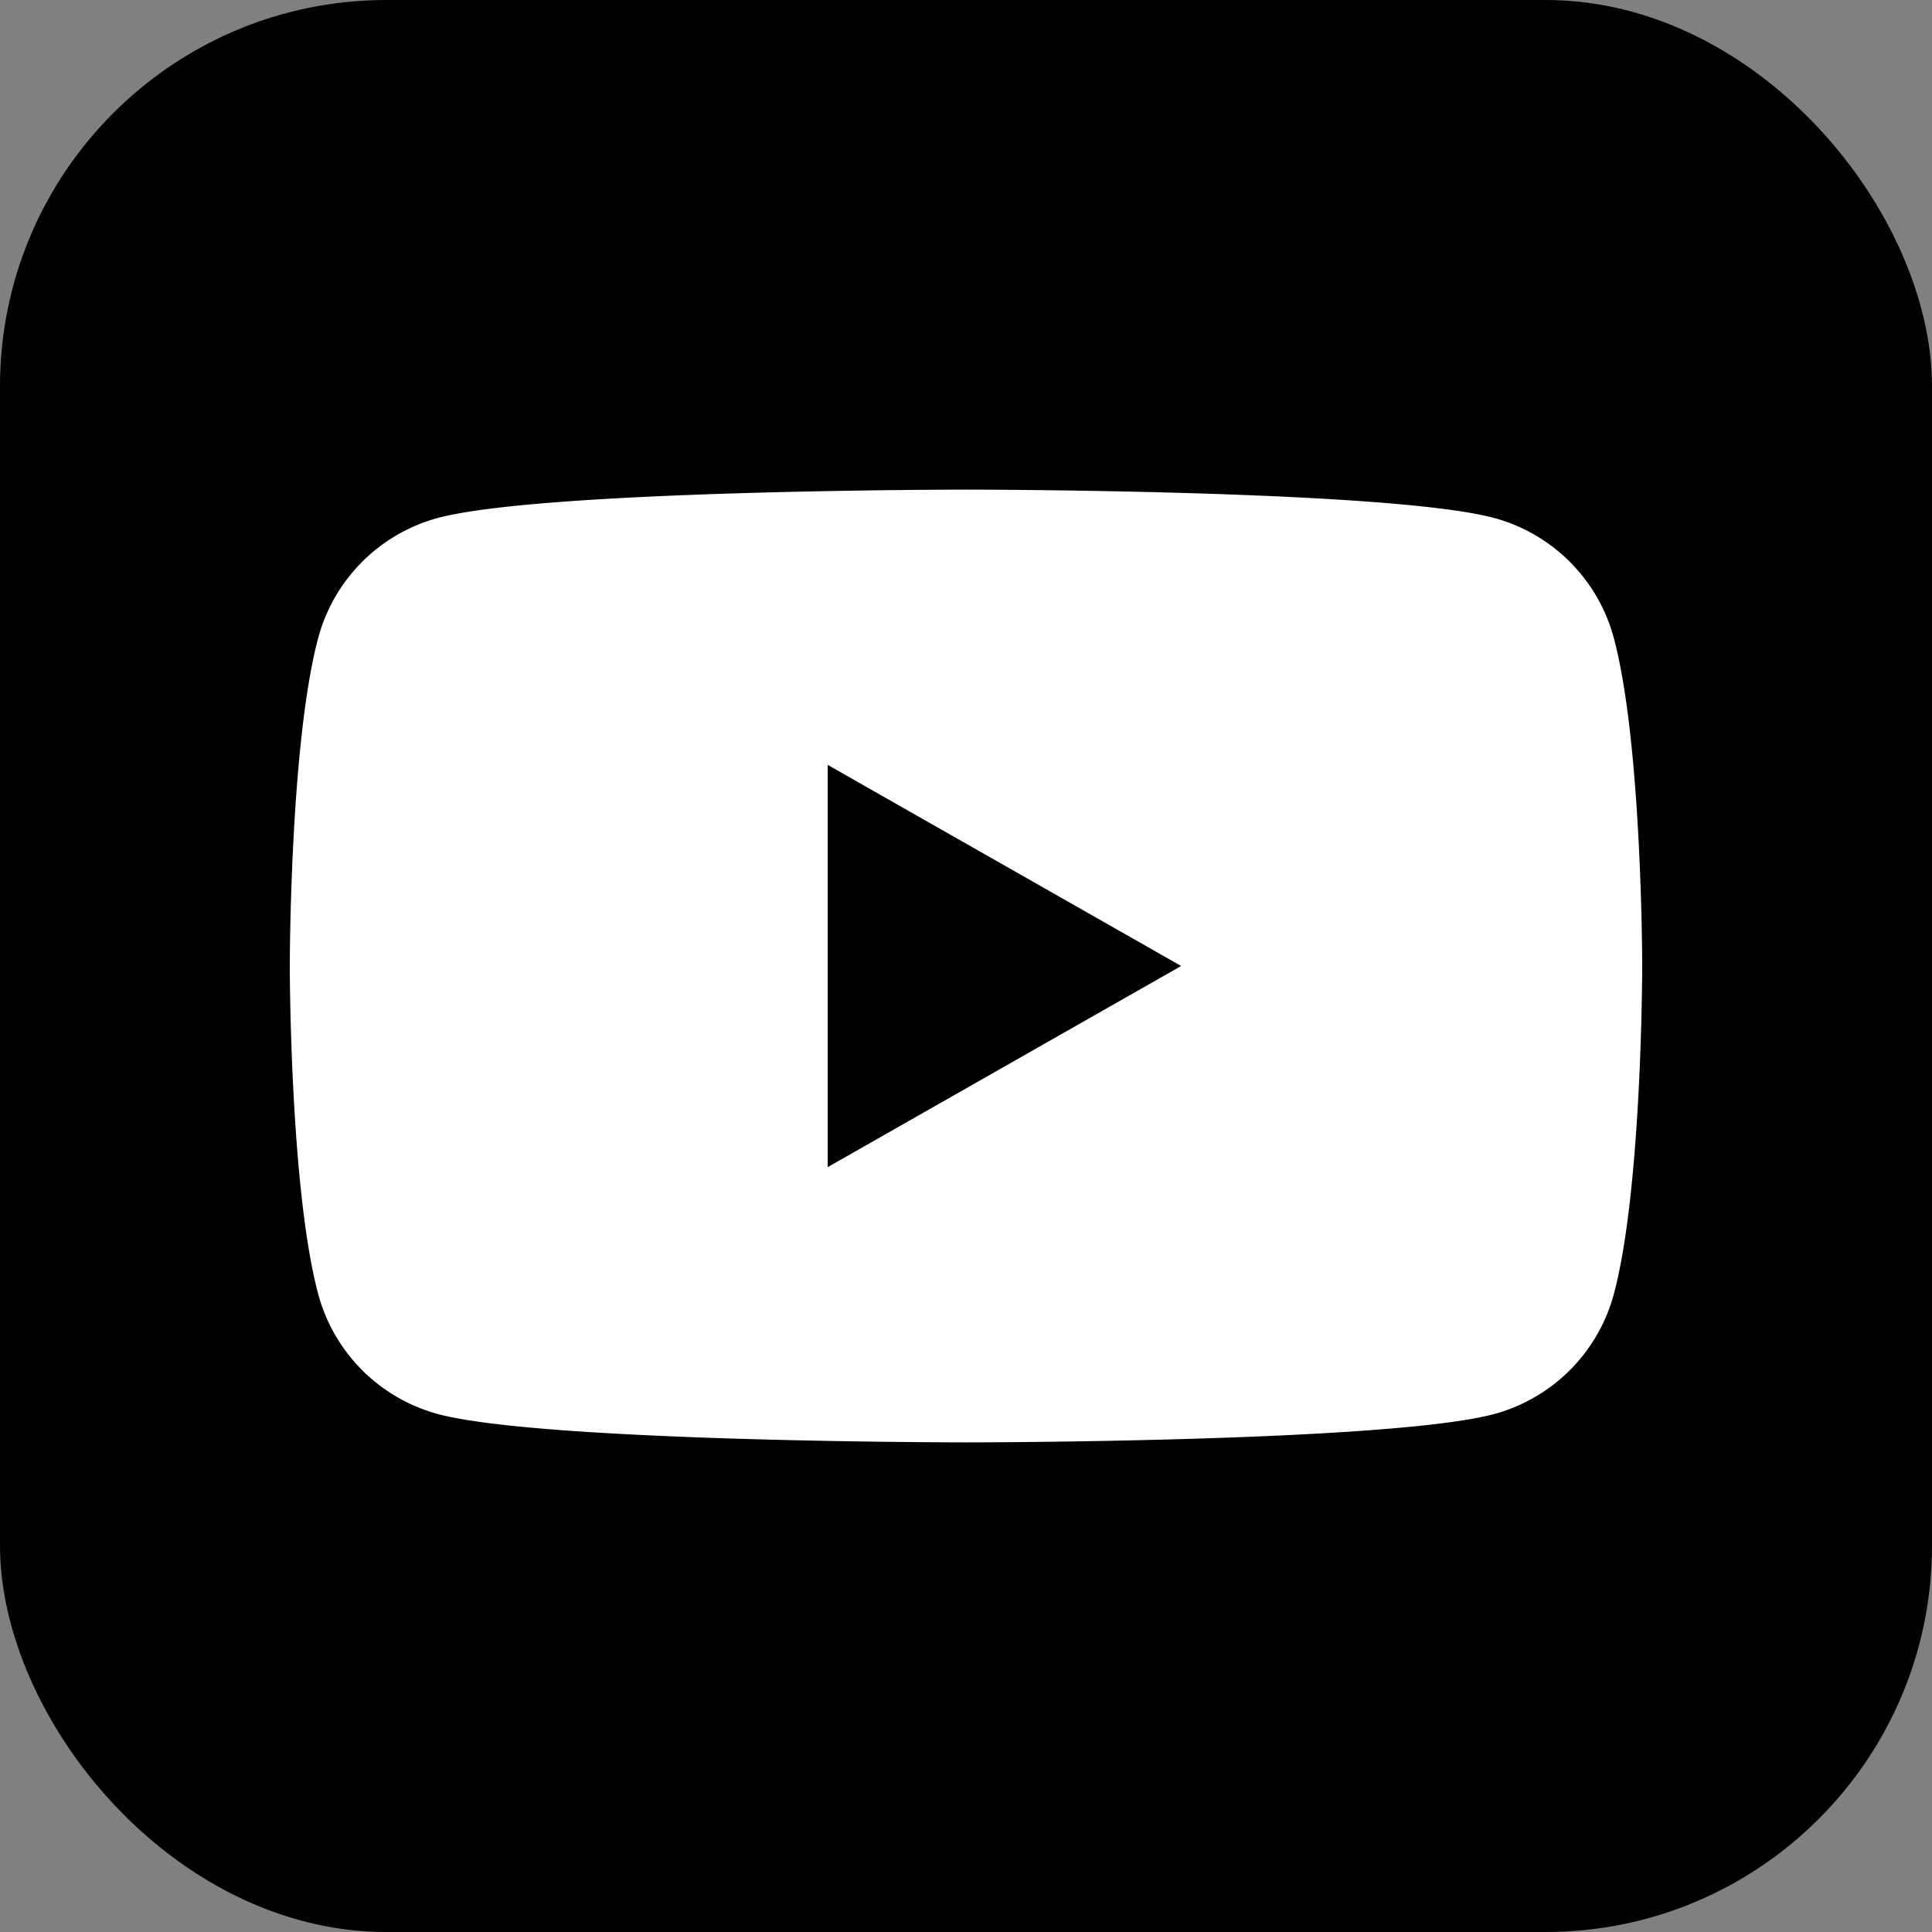
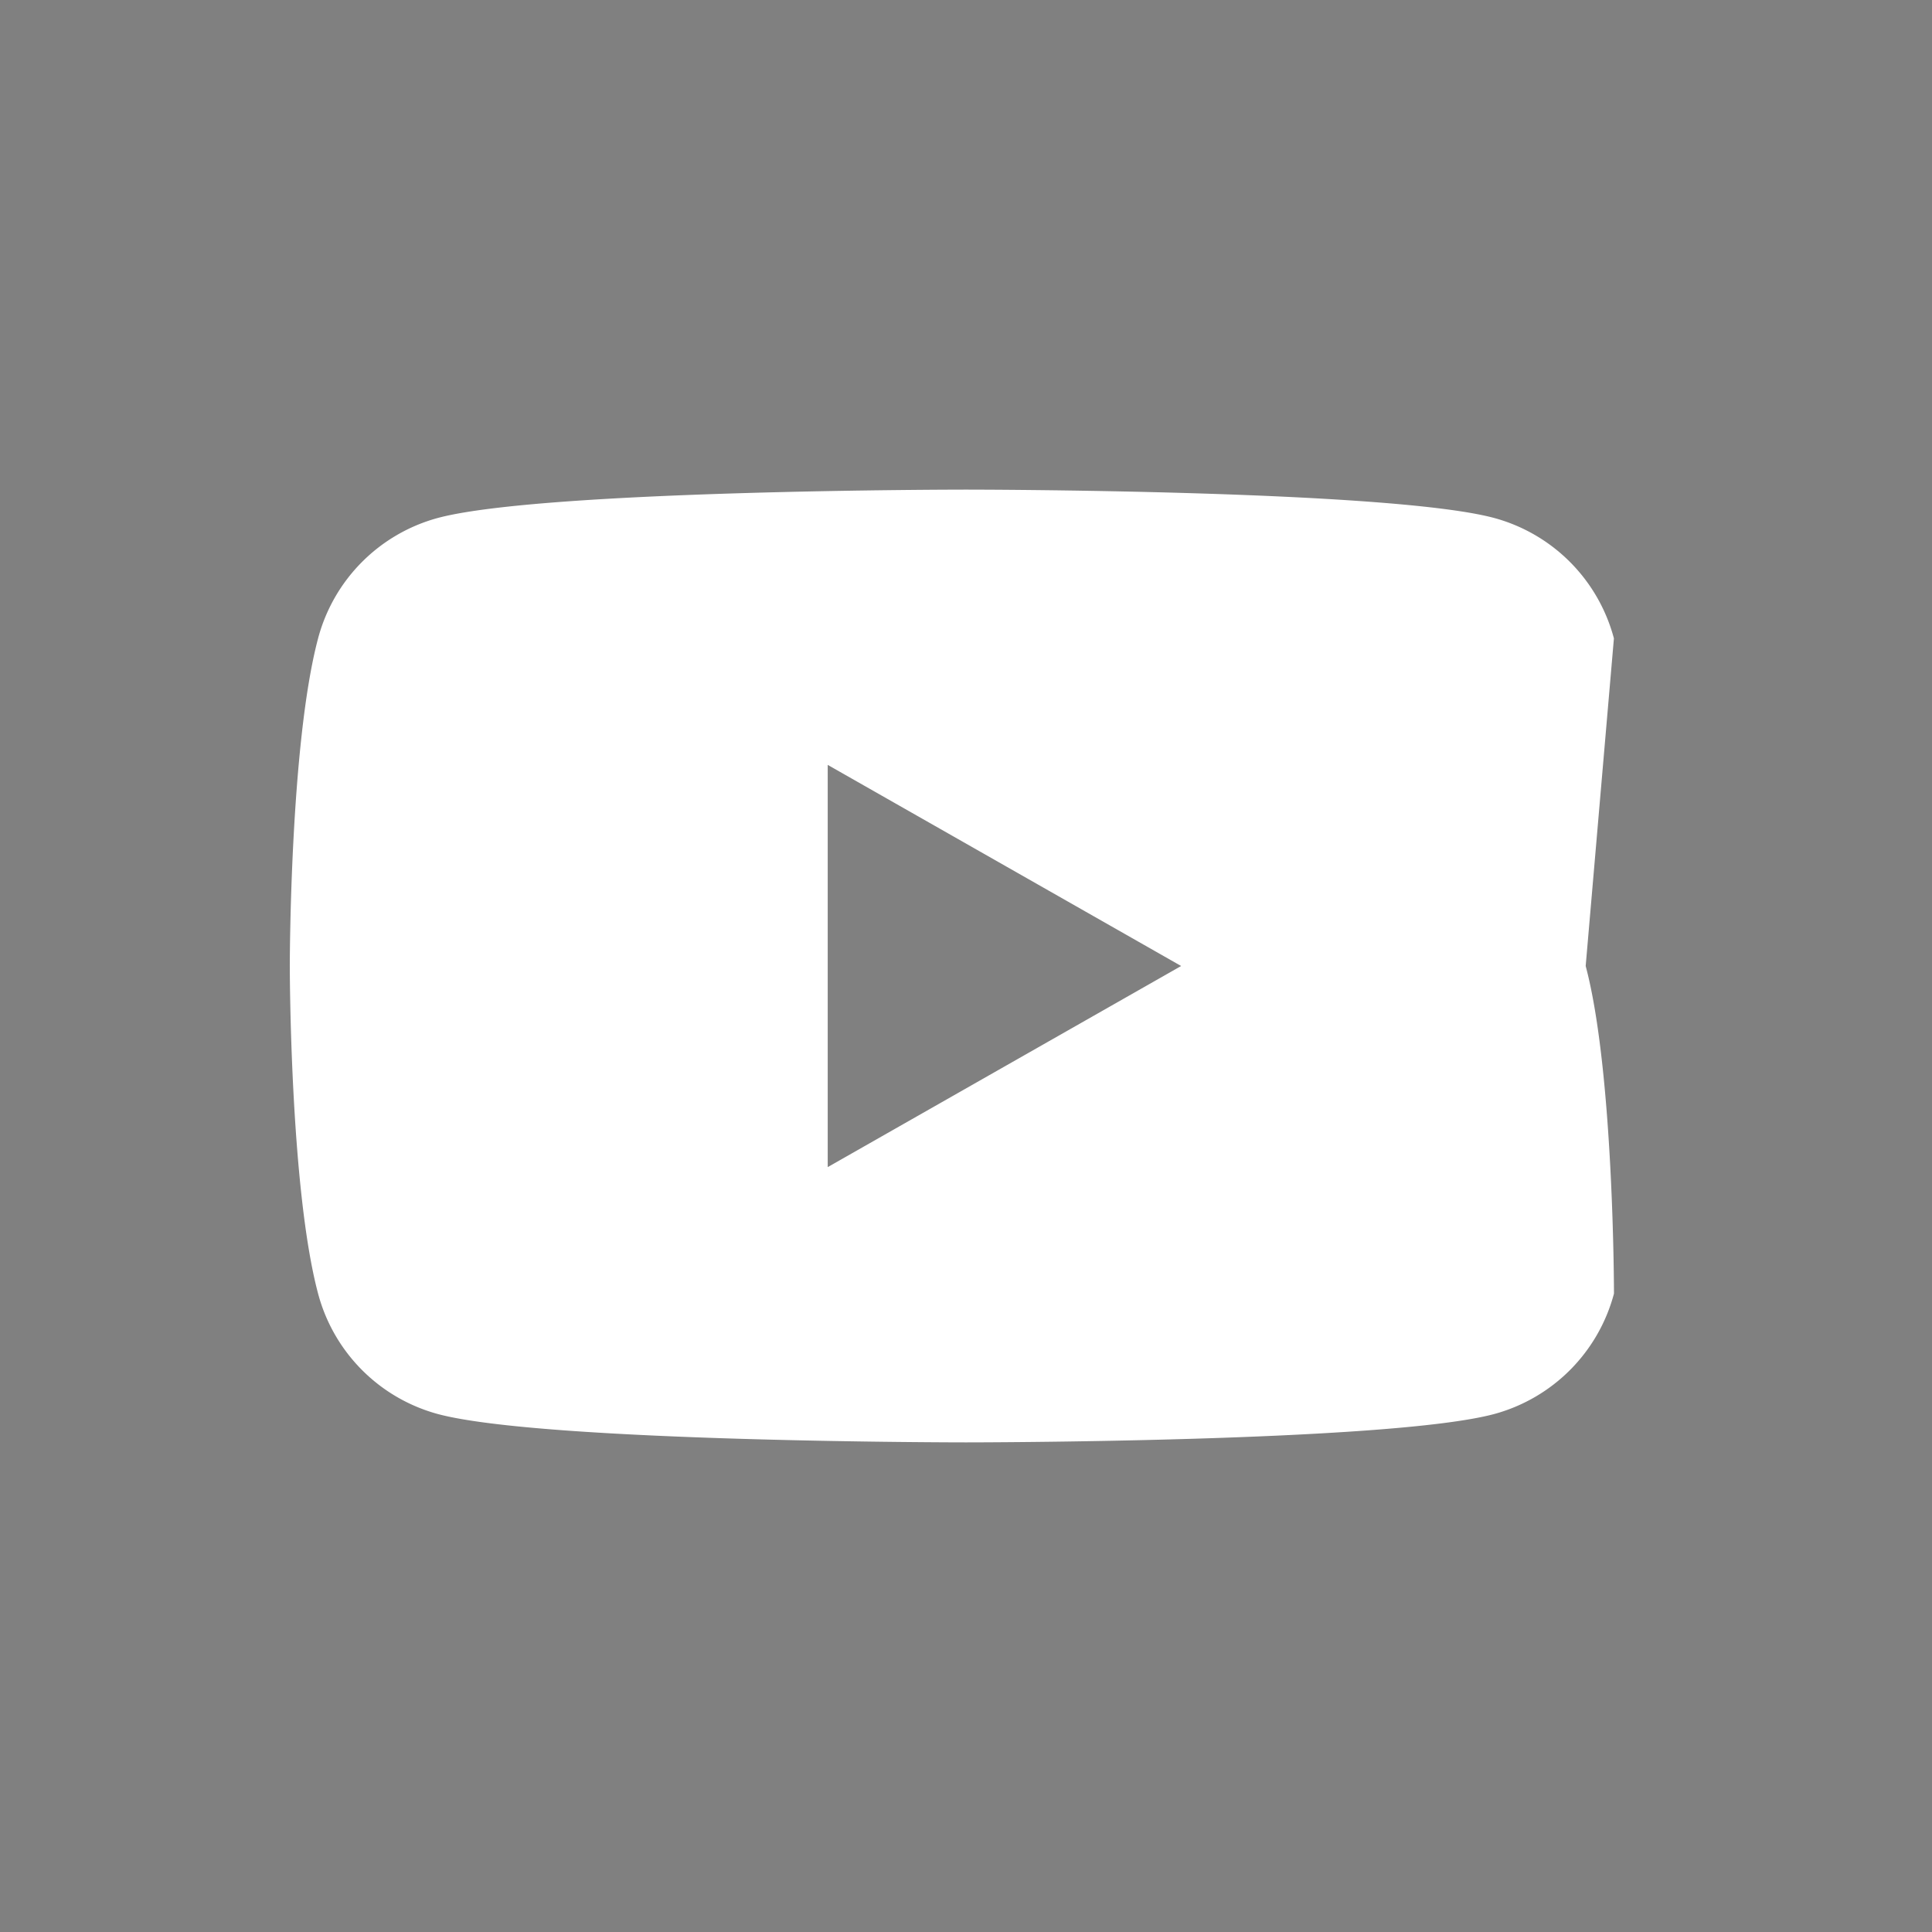
<svg xmlns="http://www.w3.org/2000/svg" version="1.1" width="512" height="512" x="0" y="0" viewBox="0 0 24 24" style="enable-background:new 0 0 512 512" xml:space="preserve" class="">
  <rect x="0" y="0" width="24" height="24" fill="#808080" stroke="none" />
-   <rect width="24" height="24" rx="4.8" ry="4.8" fill="#000000" shape="rounded" />
  <g transform="matrix(0.7,0,0,0.7,3.6,3.6)">
-     <path d="M23.498 6.186a3.016 3.016 0 0 0-2.122-2.136C19.505 3.546 12 3.546 12 3.546s-7.505 0-9.377.504A3.015 3.015 0 0 0 .502 6.186C0 8.07 0 12 0 12s0 3.93.502 5.814a3.016 3.016 0 0 0 2.122 2.136c1.871.504 9.376.504 9.376.504s7.505 0 9.377-.504a3.018 3.018 0 0 0 2.122-2.136C24 15.93 24 12 24 12s0-3.93-.502-5.814zM9.546 15.569V8.431L15.818 12l-6.272 3.569z" fill="#ffffff" opacity="1" data-original="#000000" class="" />
+     <path d="M23.498 6.186a3.016 3.016 0 0 0-2.122-2.136C19.505 3.546 12 3.546 12 3.546s-7.505 0-9.377.504A3.015 3.015 0 0 0 .502 6.186C0 8.07 0 12 0 12s0 3.93.502 5.814a3.016 3.016 0 0 0 2.122 2.136c1.871.504 9.376.504 9.376.504s7.505 0 9.377-.504a3.018 3.018 0 0 0 2.122-2.136s0-3.93-.502-5.814zM9.546 15.569V8.431L15.818 12l-6.272 3.569z" fill="#ffffff" opacity="1" data-original="#000000" class="" />
  </g>
</svg>